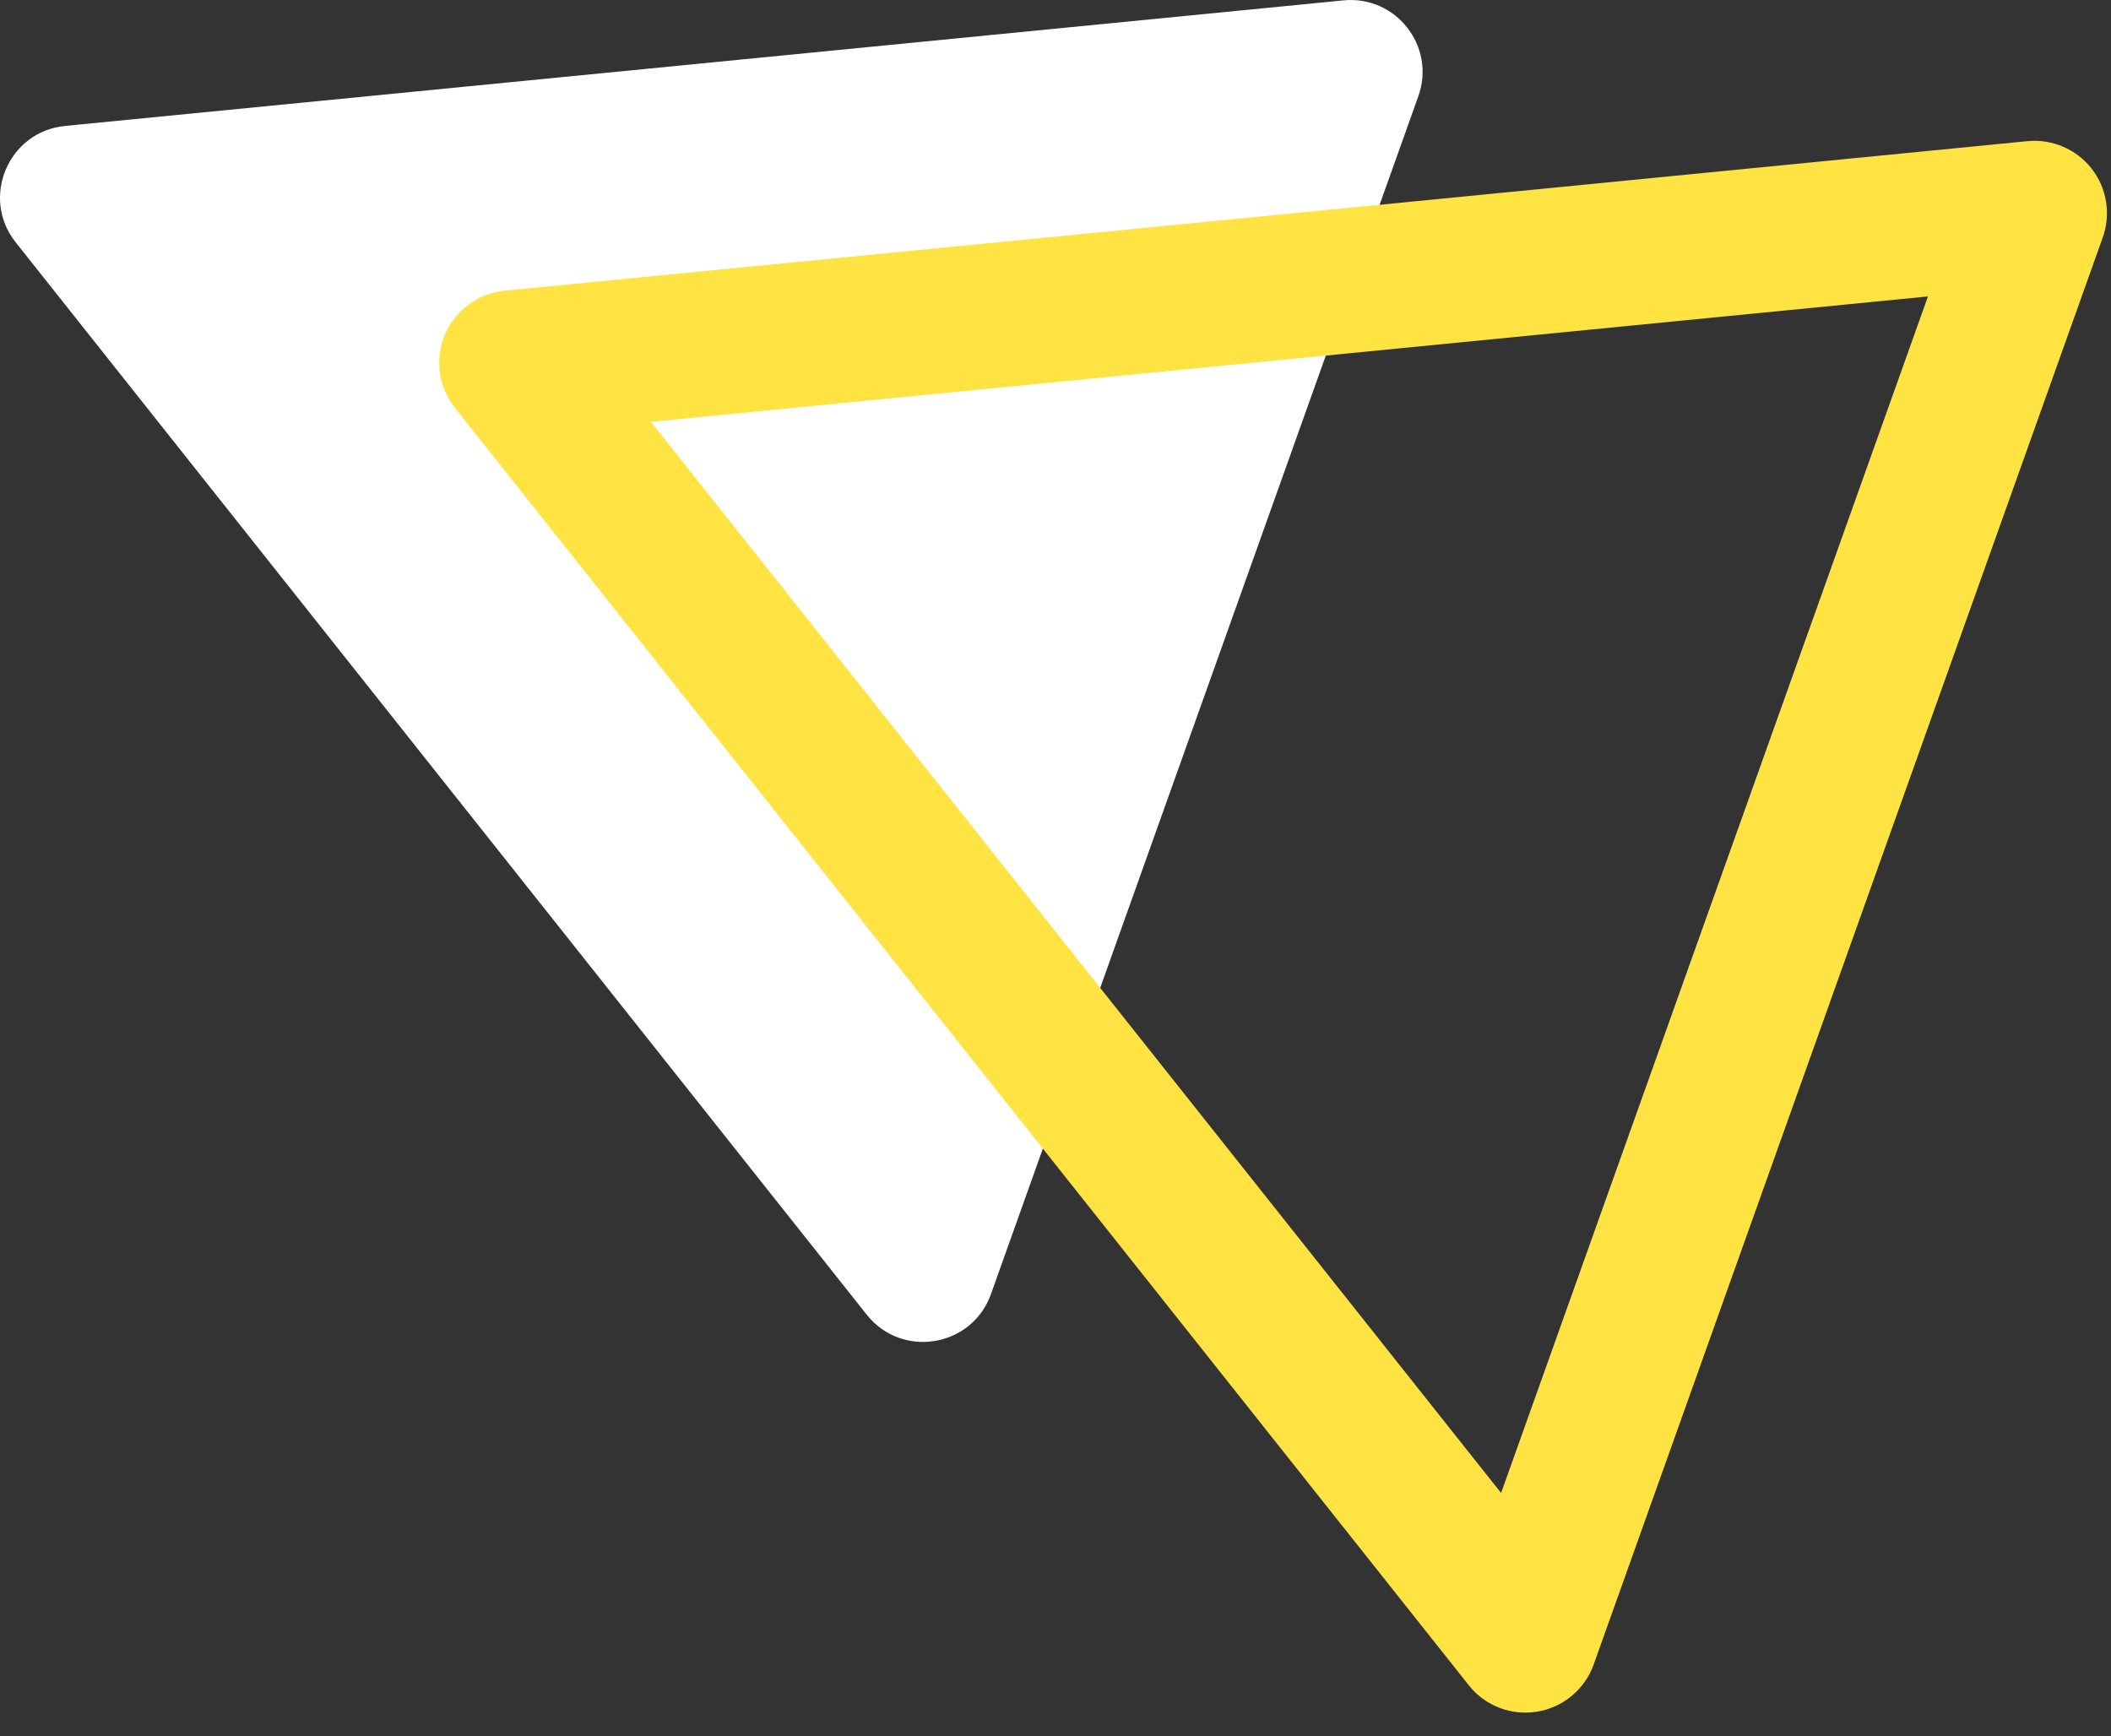
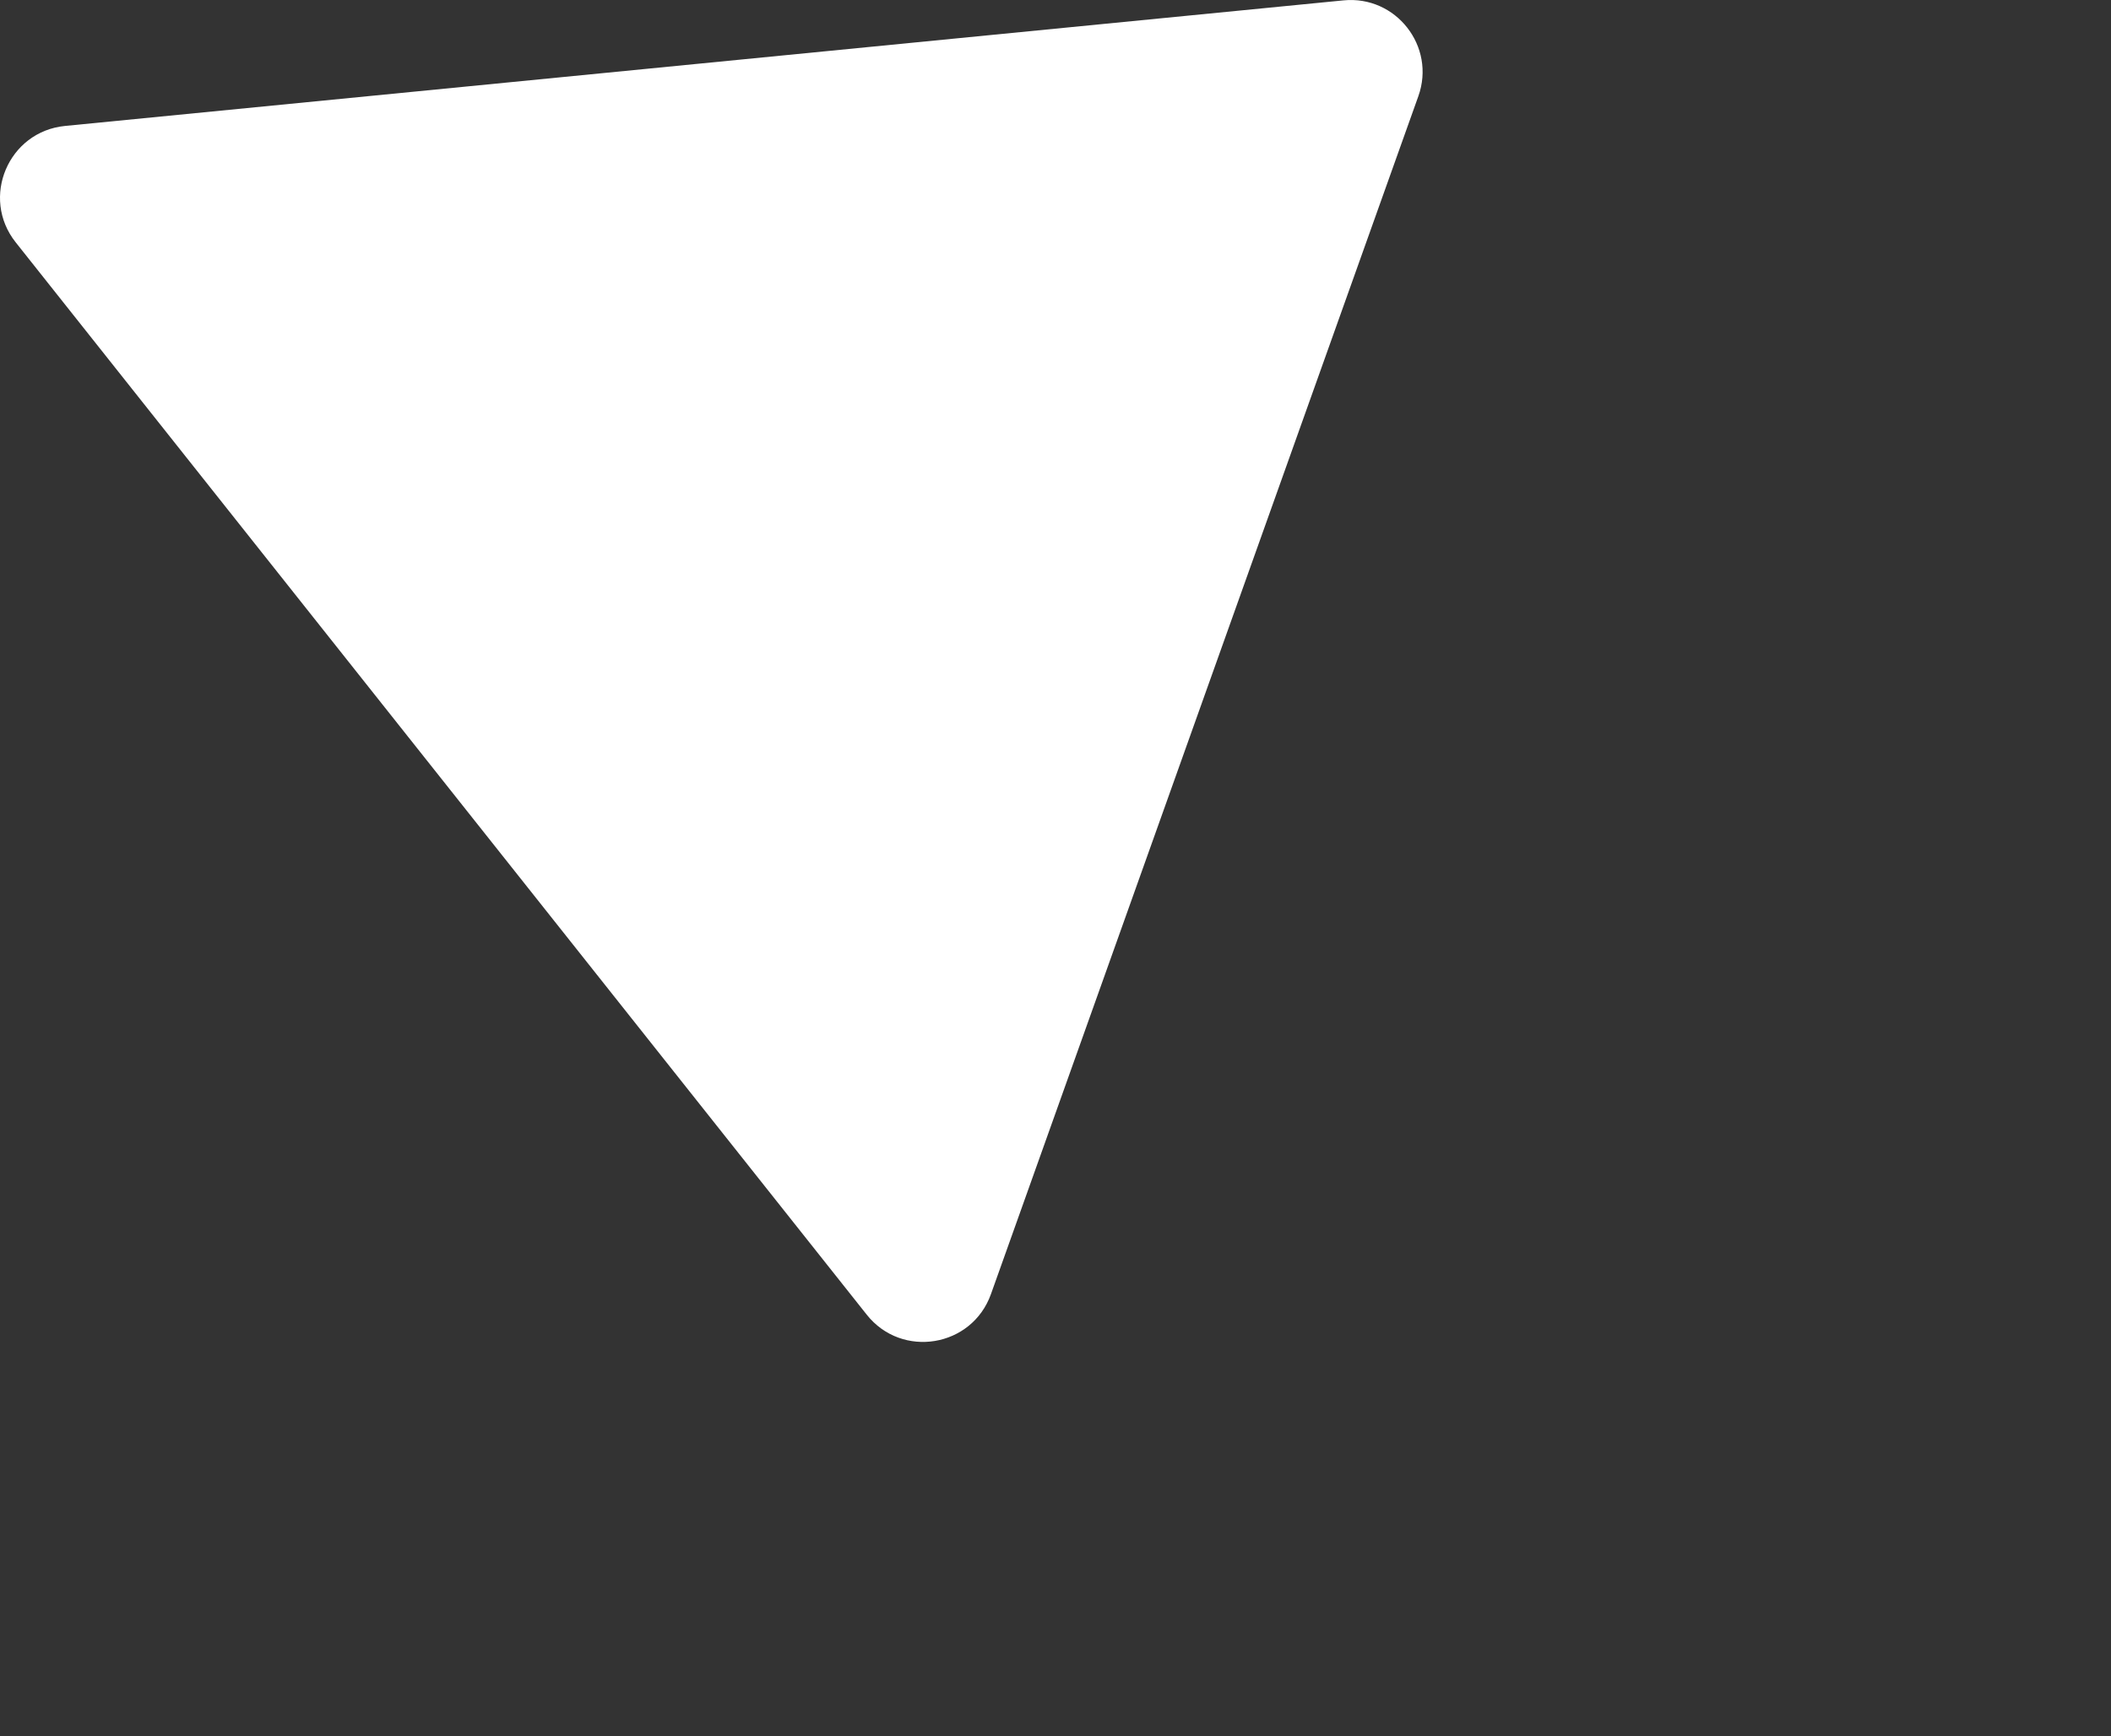
<svg xmlns="http://www.w3.org/2000/svg" width="100%" height="100%" viewBox="0 0 62 51" xml:space="preserve" style="fill-rule:evenodd;clip-rule:evenodd;stroke-linejoin:round;stroke-miterlimit:2;">
  <rect x="0" y="0" width="62" height="51" fill="#333333" stroke="none" />
  <g transform="matrix(1,0,0,1,-61.593,-704.694)">
    <g transform="matrix(1,0,0,1,63.504,740.768)">
      <path d="M0,-32.375L37.547,-36.063C39.09,-36.215 40.267,-34.709 39.746,-33.249L27.193,1.936C26.636,3.499 24.577,3.84 23.545,2.54L-1.45,-28.956C-2.491,-30.268 -1.667,-32.211 0,-32.375" style="fill:white;fill-rule:nonzero;" />
    </g>
    <g transform="matrix(1,0,0,1,80.712,746.681)">
-       <path d="M0,-29.597L24.968,1.864L37.505,-33.28L0,-29.597ZM25.684,8.315C25.041,8.315 24.425,8.025 24.019,7.511L-5.758,-30.008C-6.242,-30.619 -6.354,-31.446 -6.051,-32.162C-5.745,-32.879 -5.074,-33.371 -4.3,-33.449L40.428,-37.841C41.145,-37.912 41.863,-37.609 42.312,-37.034C42.761,-36.46 42.883,-35.696 42.638,-35.01L27.687,6.903C27.427,7.63 26.793,8.16 26.031,8.287C25.915,8.305 25.799,8.315 25.684,8.315" style="fill:rgb(255,227,66);fill-rule:nonzero;" />
-     </g>
+       </g>
  </g>
</svg>